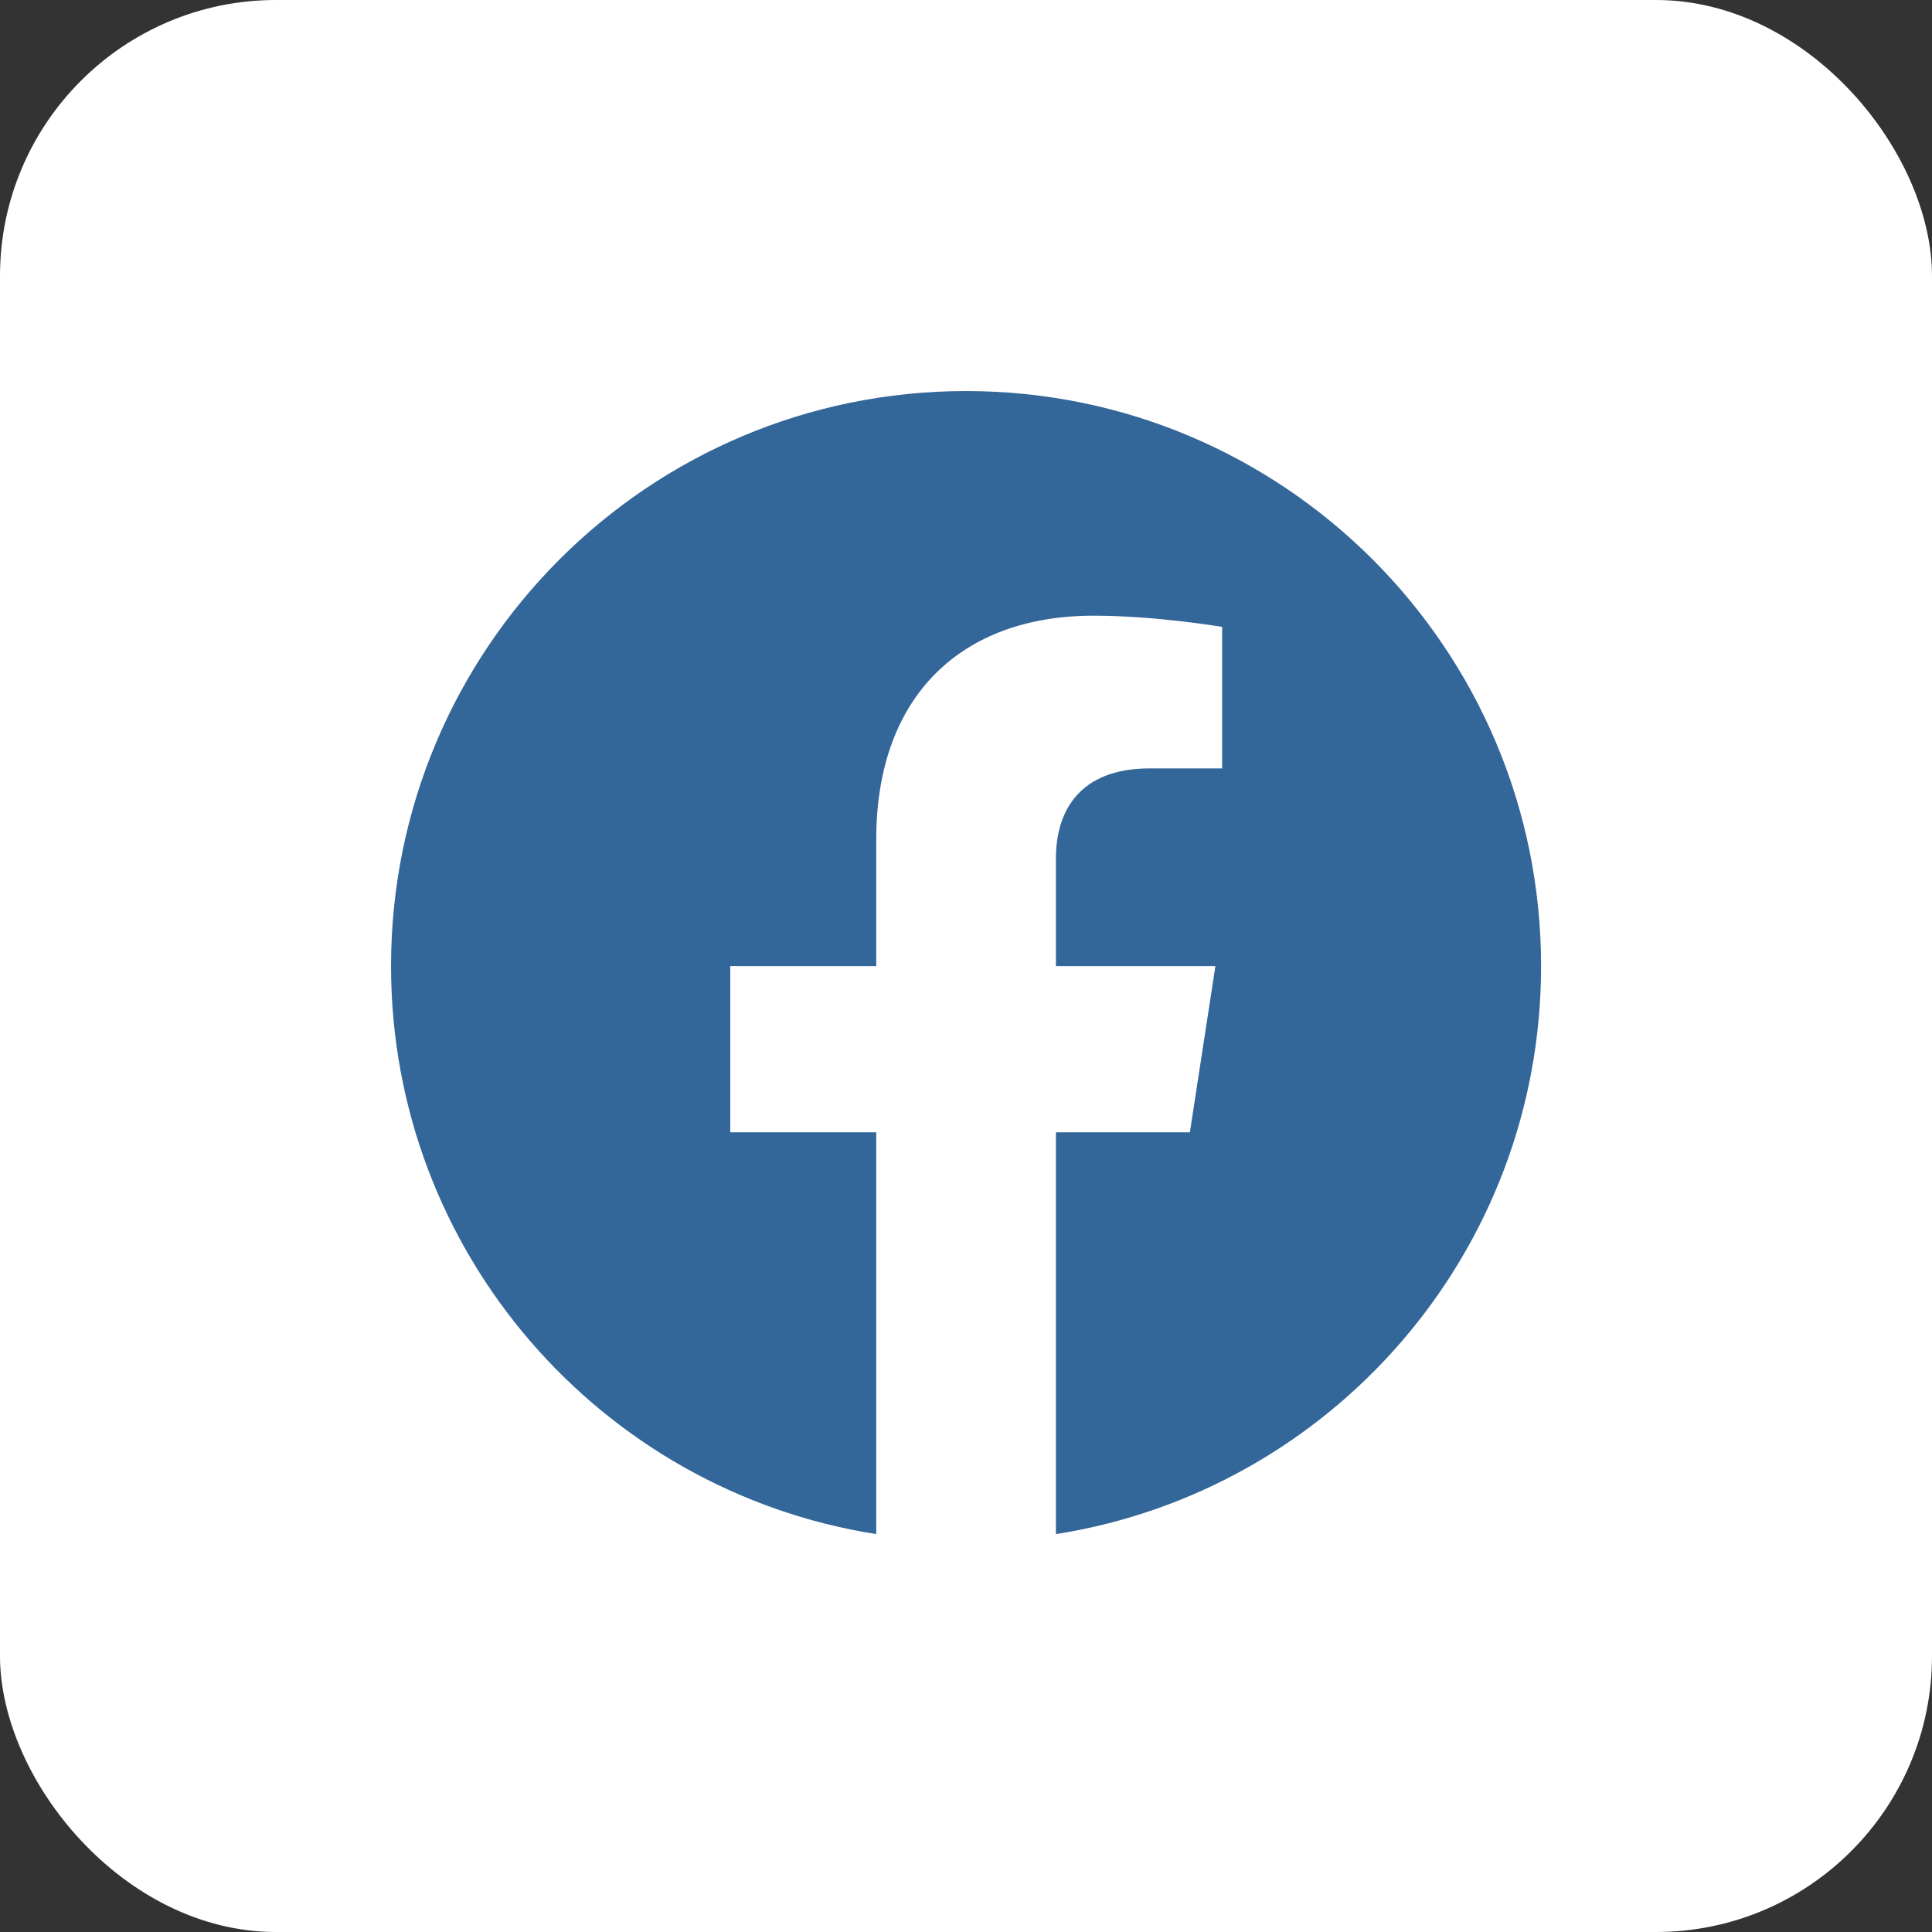
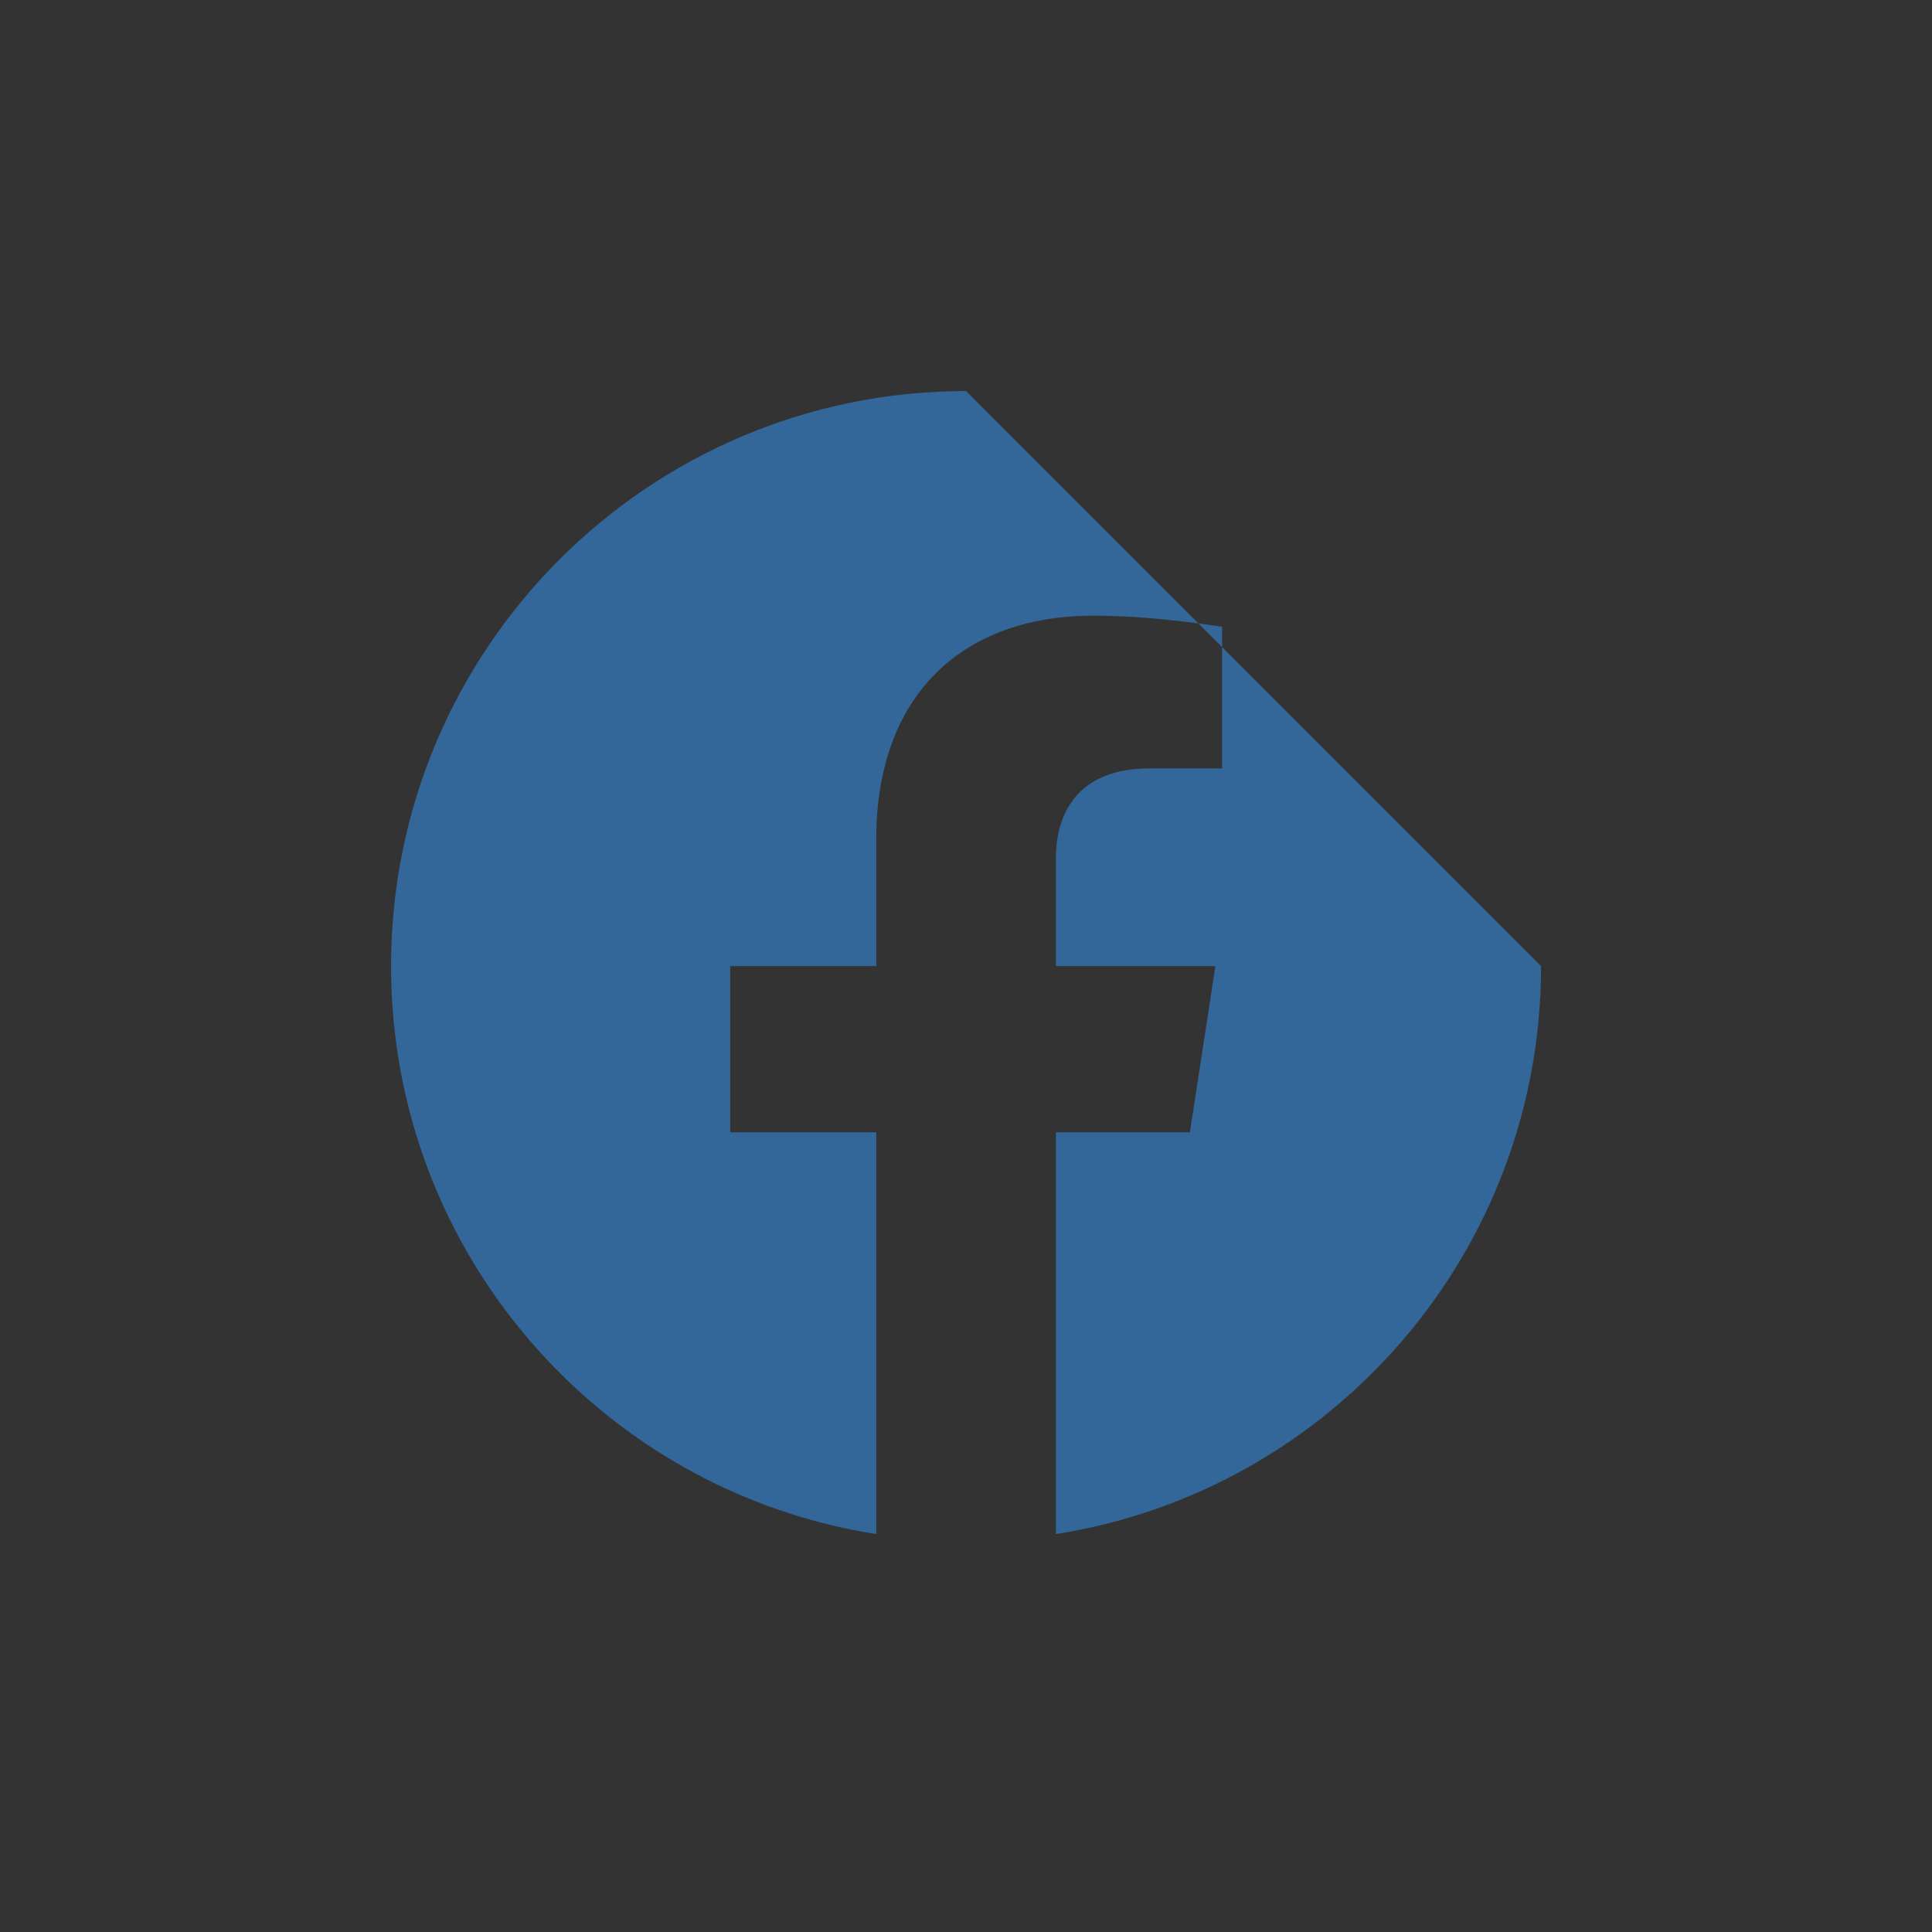
<svg xmlns="http://www.w3.org/2000/svg" width="44" height="44" viewBox="0 0 44 44" fill="none">
  <rect x="0" y="0" width="44" height="44" fill="#333333" stroke="none" />
-   <rect width="44" height="44" rx="6.286" fill="white" />
-   <path d="M22.002 8.906C14.769 8.906 8.906 14.769 8.906 22.002C8.906 28.538 13.695 33.955 19.956 34.938V25.787H16.631V22.002H19.956V19.116C19.956 15.835 21.911 14.022 24.902 14.022C26.335 14.022 27.833 14.277 27.833 14.277V17.5H26.182C24.555 17.5 24.048 18.509 24.048 19.545V22.002H27.68L27.099 25.787H24.048V34.938C30.308 33.955 35.097 28.538 35.097 22.002C35.097 14.769 29.234 8.906 22.002 8.906Z" fill="#336699" />
+   <path d="M22.002 8.906C14.769 8.906 8.906 14.769 8.906 22.002C8.906 28.538 13.695 33.955 19.956 34.938V25.787H16.631V22.002H19.956V19.116C19.956 15.835 21.911 14.022 24.902 14.022C26.335 14.022 27.833 14.277 27.833 14.277V17.5H26.182C24.555 17.5 24.048 18.509 24.048 19.545V22.002H27.68L27.099 25.787H24.048V34.938C30.308 33.955 35.097 28.538 35.097 22.002Z" fill="#336699" />
</svg>